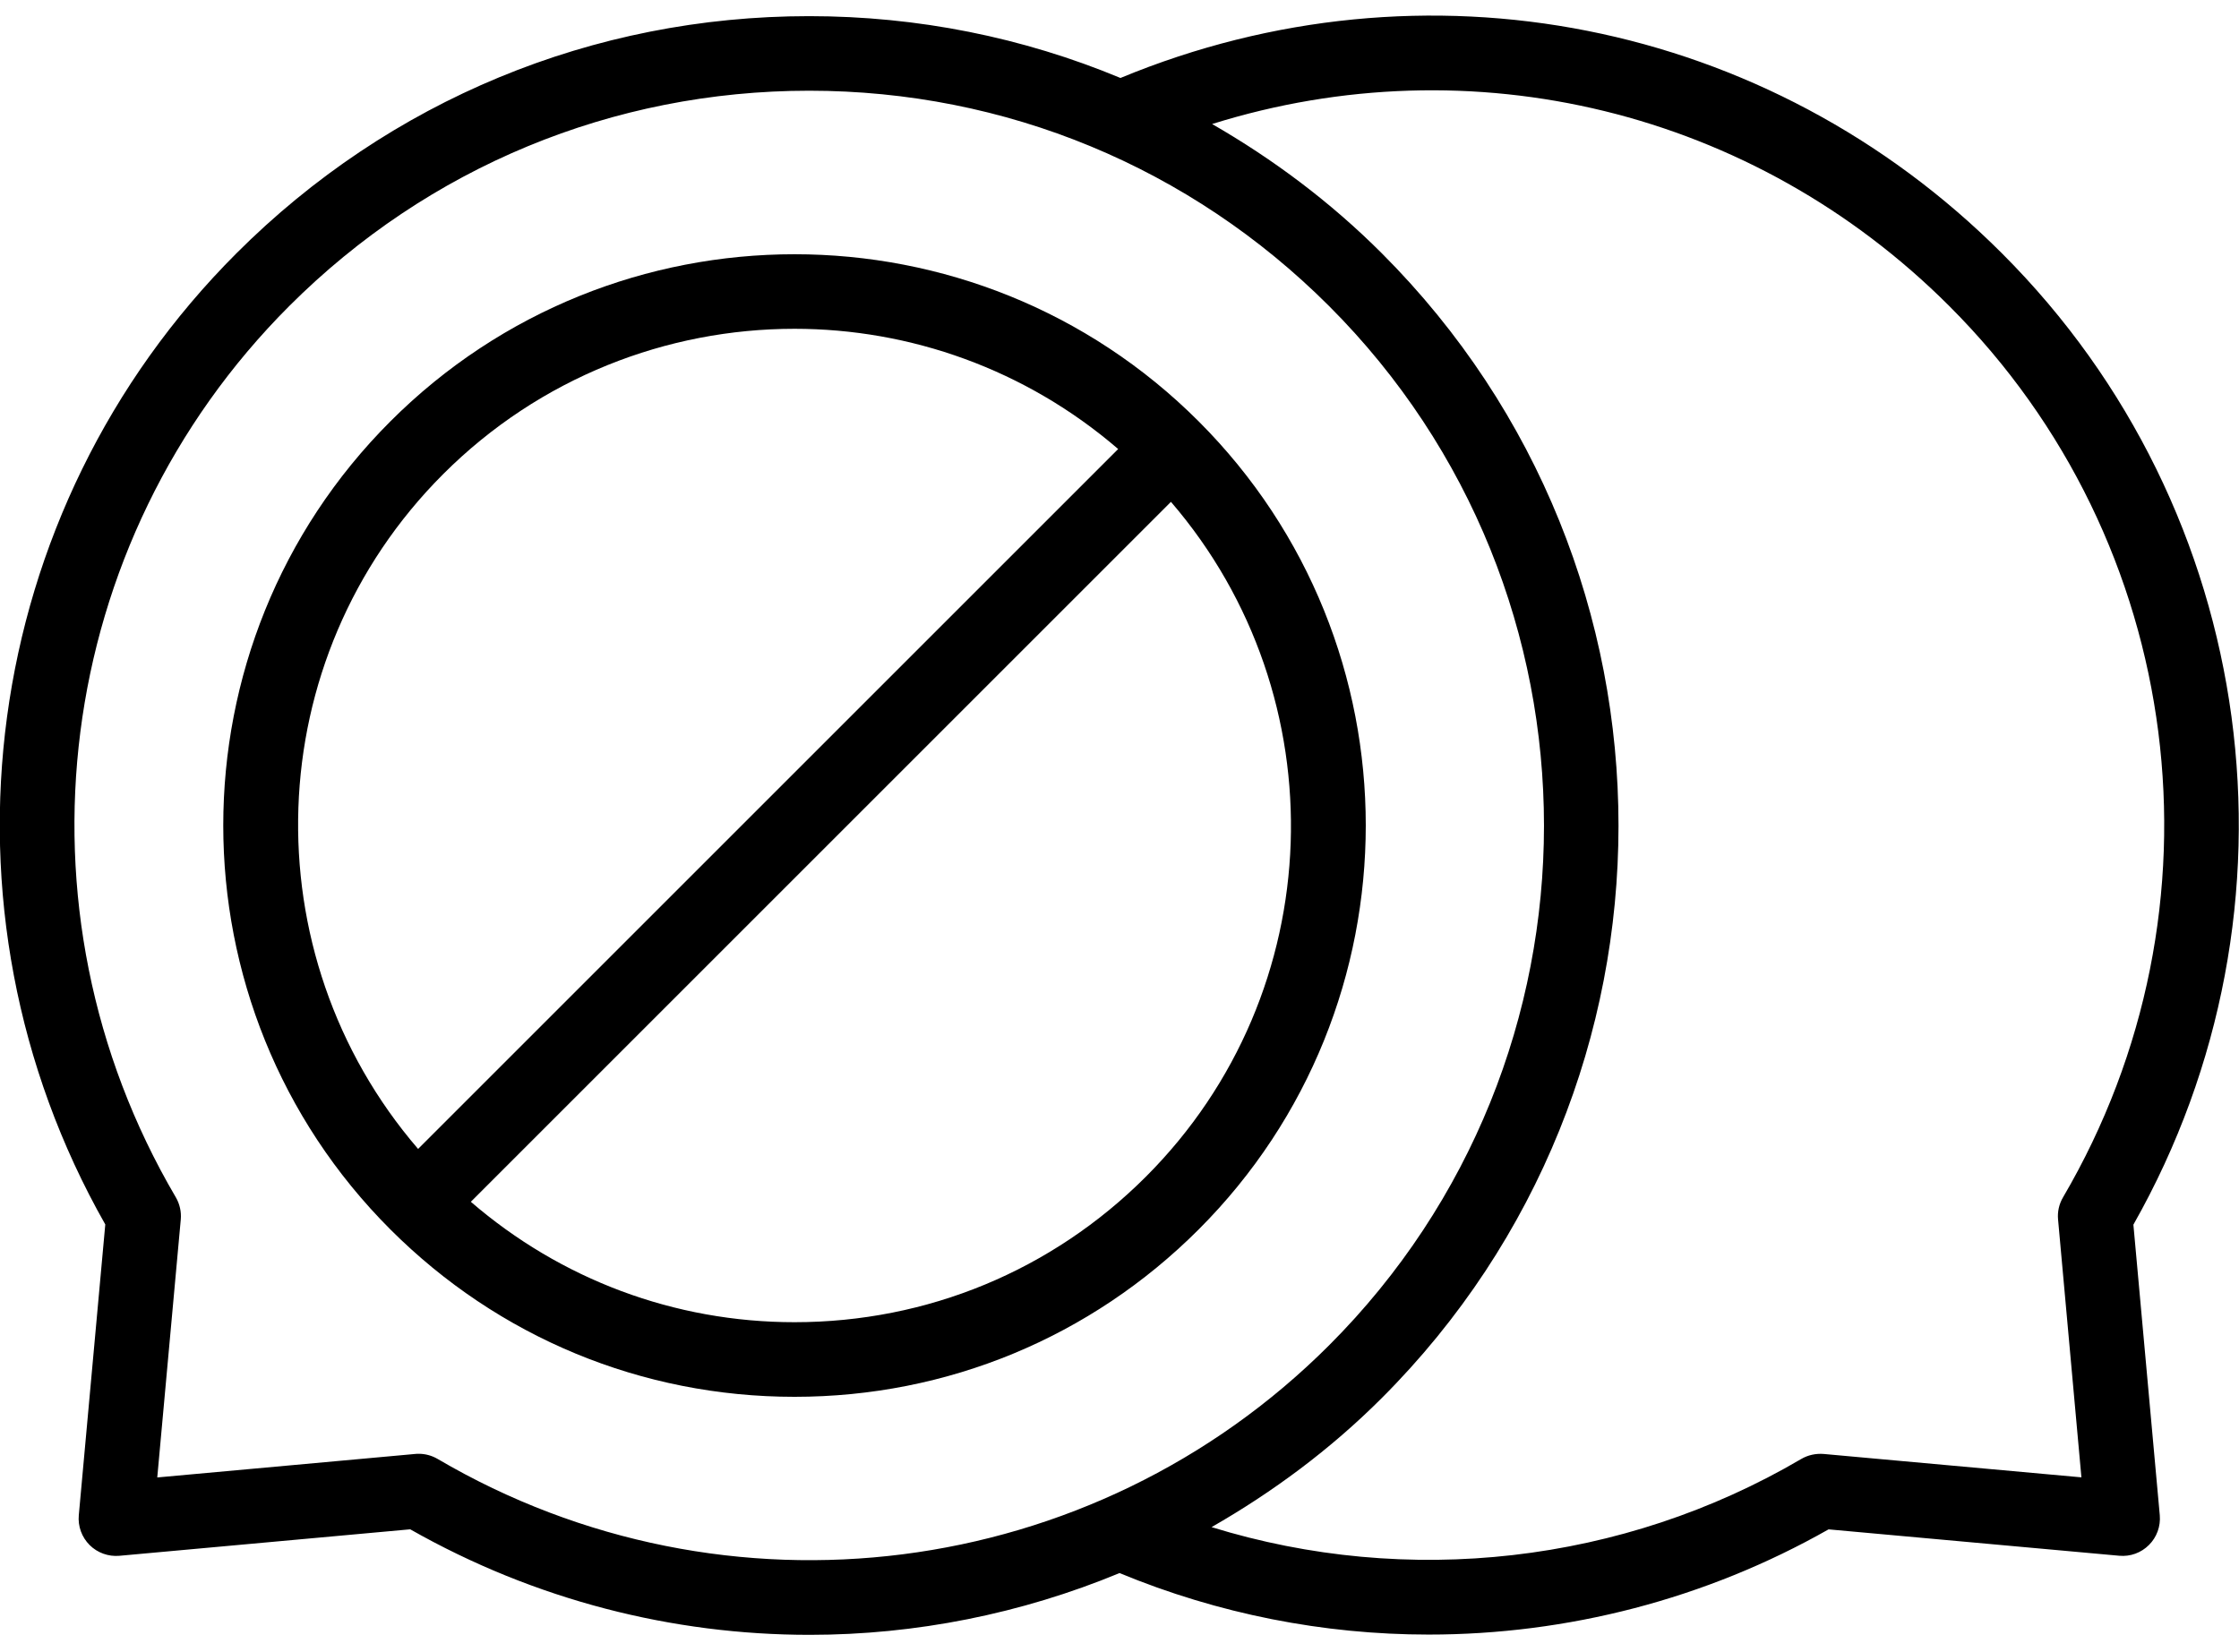
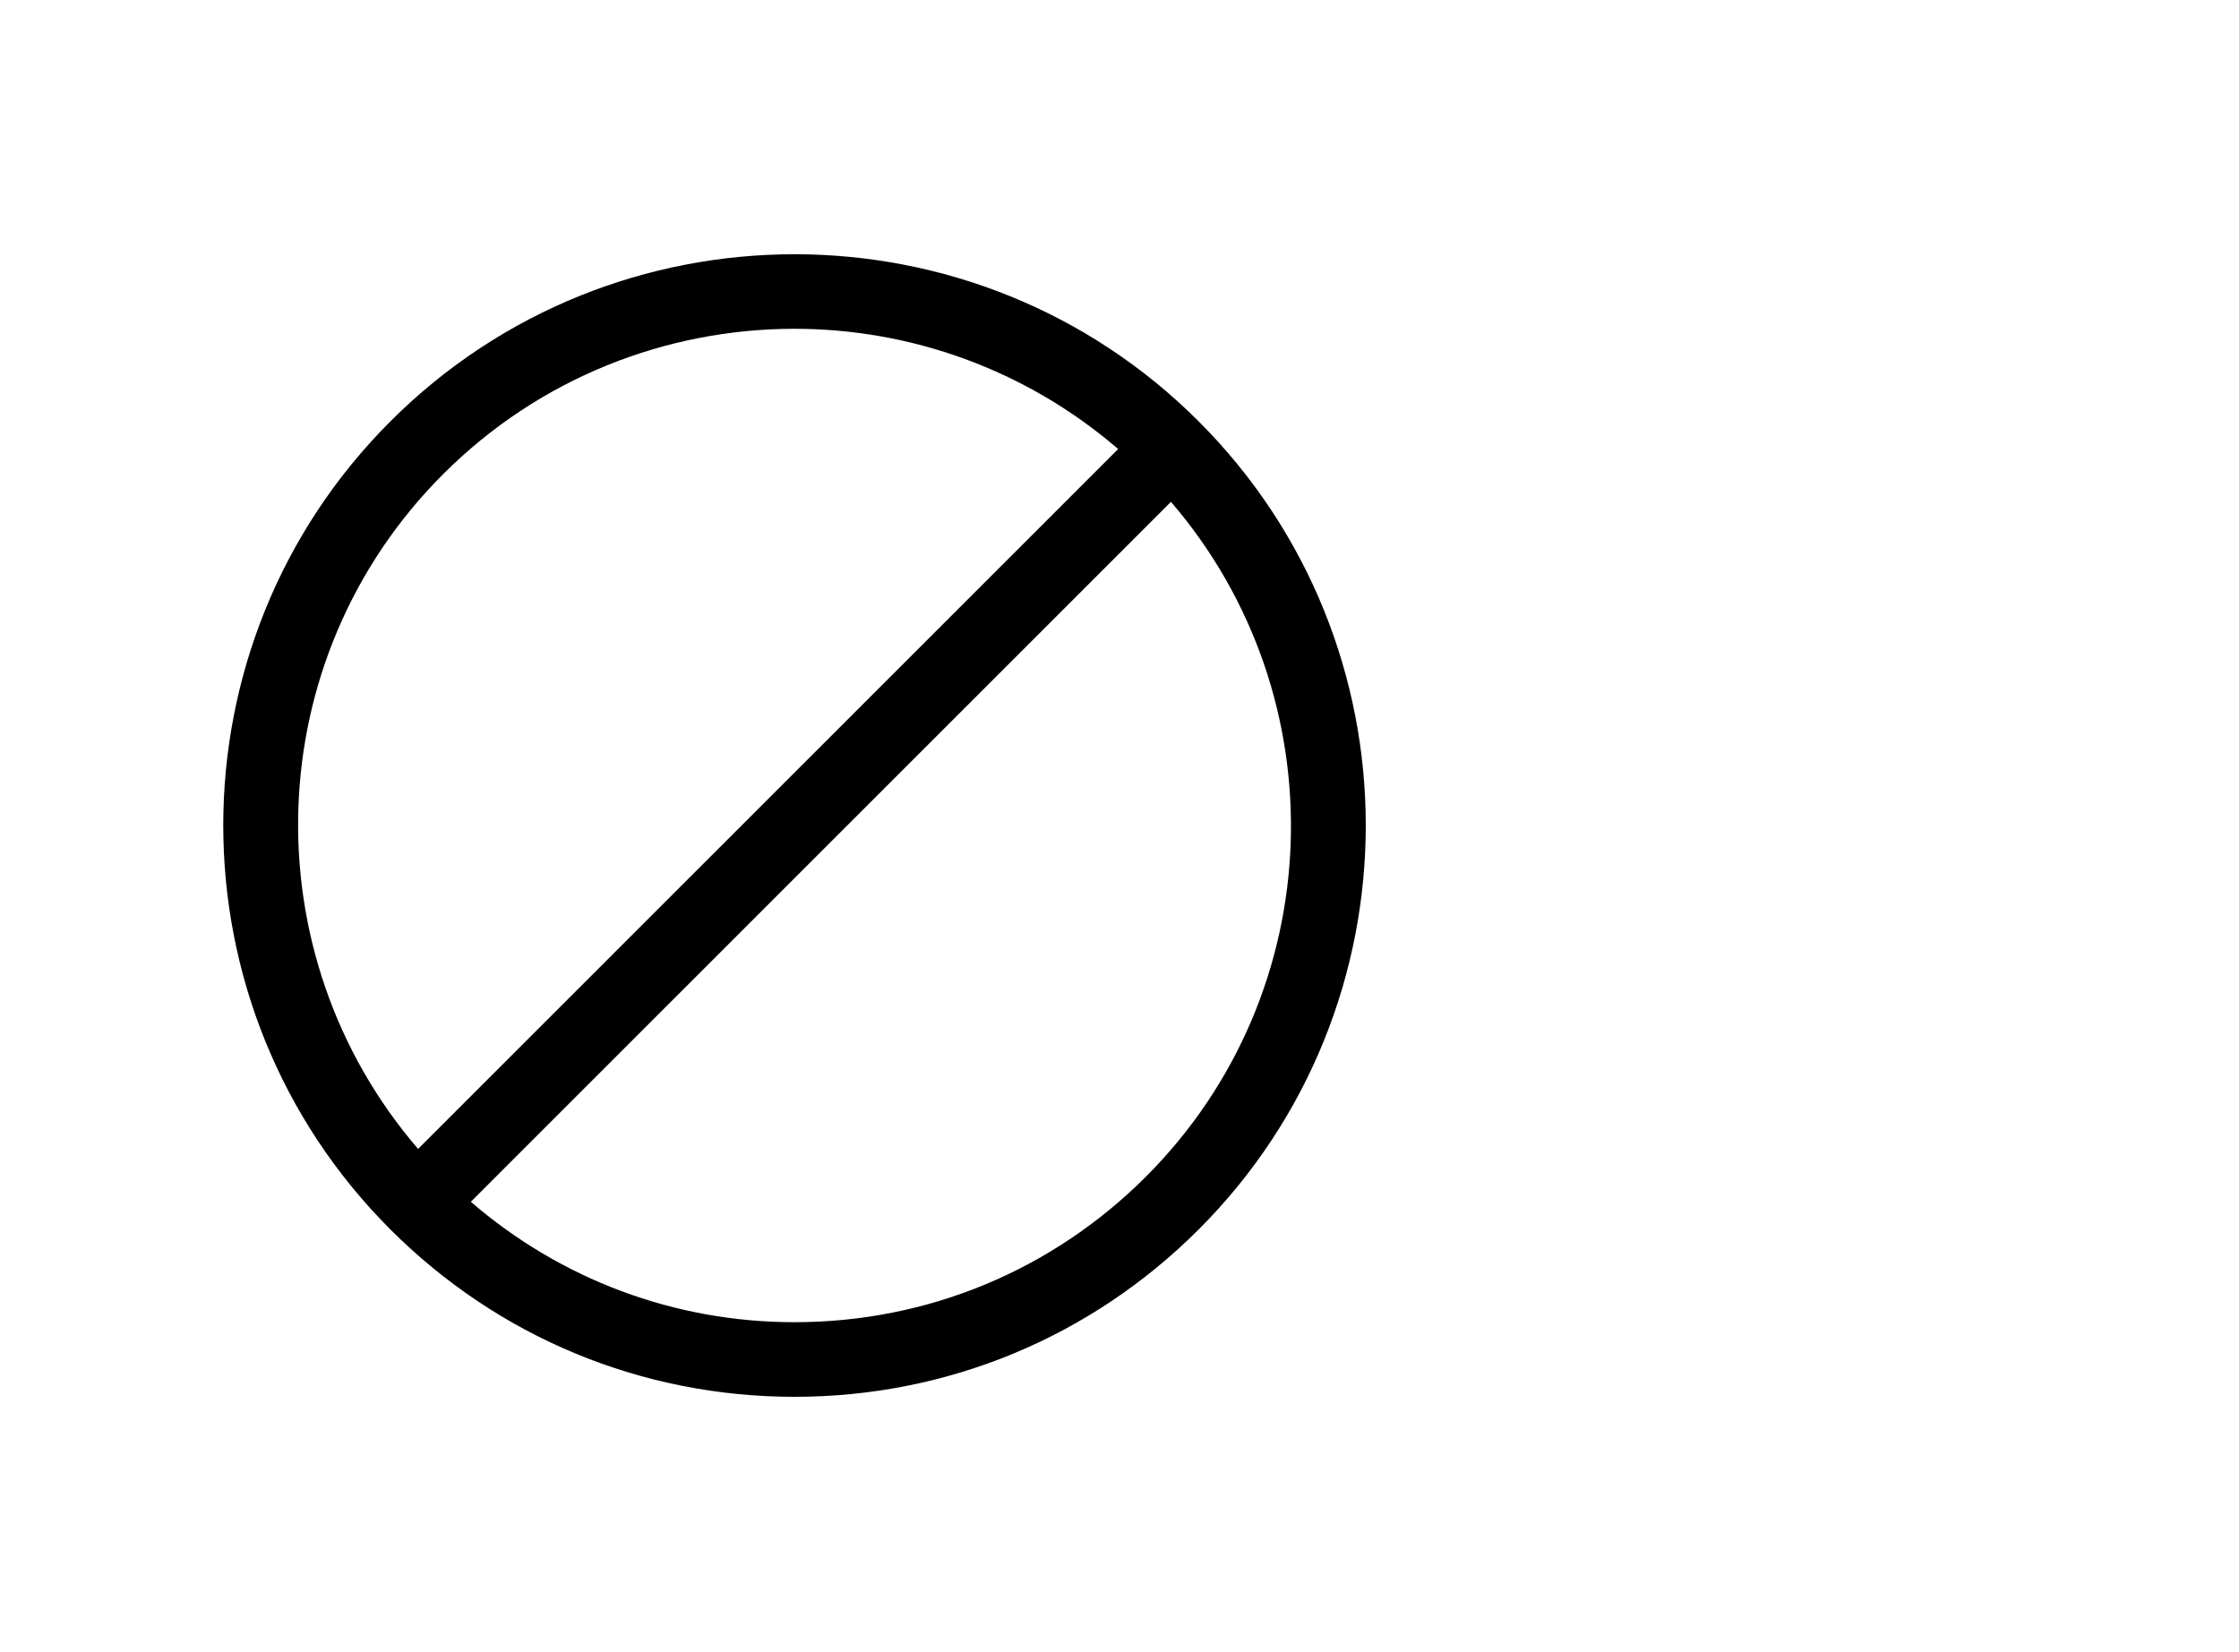
<svg xmlns="http://www.w3.org/2000/svg" width="42" height="31" viewBox="0 0 42 31" fill="none">
  <path d="M14.904 26.208C17.768 26.208 20.46 25.093 22.485 23.068C26.664 18.888 26.665 12.086 22.485 7.906C18.305 3.725 11.503 3.725 7.323 7.906C3.143 12.086 3.143 18.888 7.323 23.068C9.348 25.093 12.041 26.208 14.904 26.208ZM21.495 22.078C19.734 23.839 17.394 24.808 14.904 24.808C12.65 24.808 10.522 24.006 8.832 22.549L21.965 9.416C25.113 13.073 24.963 18.61 21.495 22.078ZM8.313 8.896C10.13 7.079 12.518 6.169 14.904 6.169C17.072 6.169 19.235 6.927 20.975 8.425L7.843 21.557C4.695 17.899 4.846 12.363 8.313 8.896Z" fill="black" />
-   <path d="M1.478 28.43C1.459 28.637 1.534 28.842 1.681 28.989C1.828 29.136 2.035 29.209 2.239 29.191L7.695 28.694C10.039 30.025 12.622 30.674 15.187 30.674C17.176 30.674 19.153 30.28 21.001 29.515C22.859 30.284 24.83 30.669 26.799 30.669C29.398 30.669 31.991 30.006 34.301 28.695L39.754 29.19C39.962 29.209 40.164 29.135 40.311 28.988C40.458 28.842 40.532 28.637 40.514 28.43L40.019 22.978C43.384 17.04 42.384 9.576 37.552 4.752C33.171 0.37 26.715 -0.898 21.018 1.463C19.191 0.702 17.215 0.303 15.177 0.303C11.12 0.303 7.305 1.883 4.436 4.752C-0.394 9.581 -1.391 17.044 1.975 22.974L1.478 28.43ZM36.564 5.741C40.999 10.169 41.876 17.045 38.699 22.465C38.625 22.591 38.592 22.736 38.606 22.882L39.044 27.719L34.207 27.28C34.062 27.269 33.915 27.3 33.789 27.374C30.436 29.343 26.4 29.788 22.727 28.653C23.872 27.997 24.952 27.199 25.919 26.232C31.841 20.31 31.841 10.673 25.919 4.751C24.958 3.79 23.884 2.987 22.737 2.327C27.602 0.804 32.887 2.064 36.564 5.741ZM5.427 5.741C8.032 3.137 11.495 1.702 15.179 1.702C18.862 1.702 22.325 3.137 24.93 5.741C30.307 11.118 30.307 19.866 24.93 25.243C20.496 29.676 13.62 30.552 8.208 27.373C8.1 27.31 7.978 27.277 7.854 27.277C7.833 27.277 7.811 27.277 7.79 27.28L2.95 27.721L3.391 22.881C3.404 22.735 3.371 22.589 3.297 22.463C0.118 17.051 0.993 10.174 5.427 5.741Z" fill="black" />
</svg>